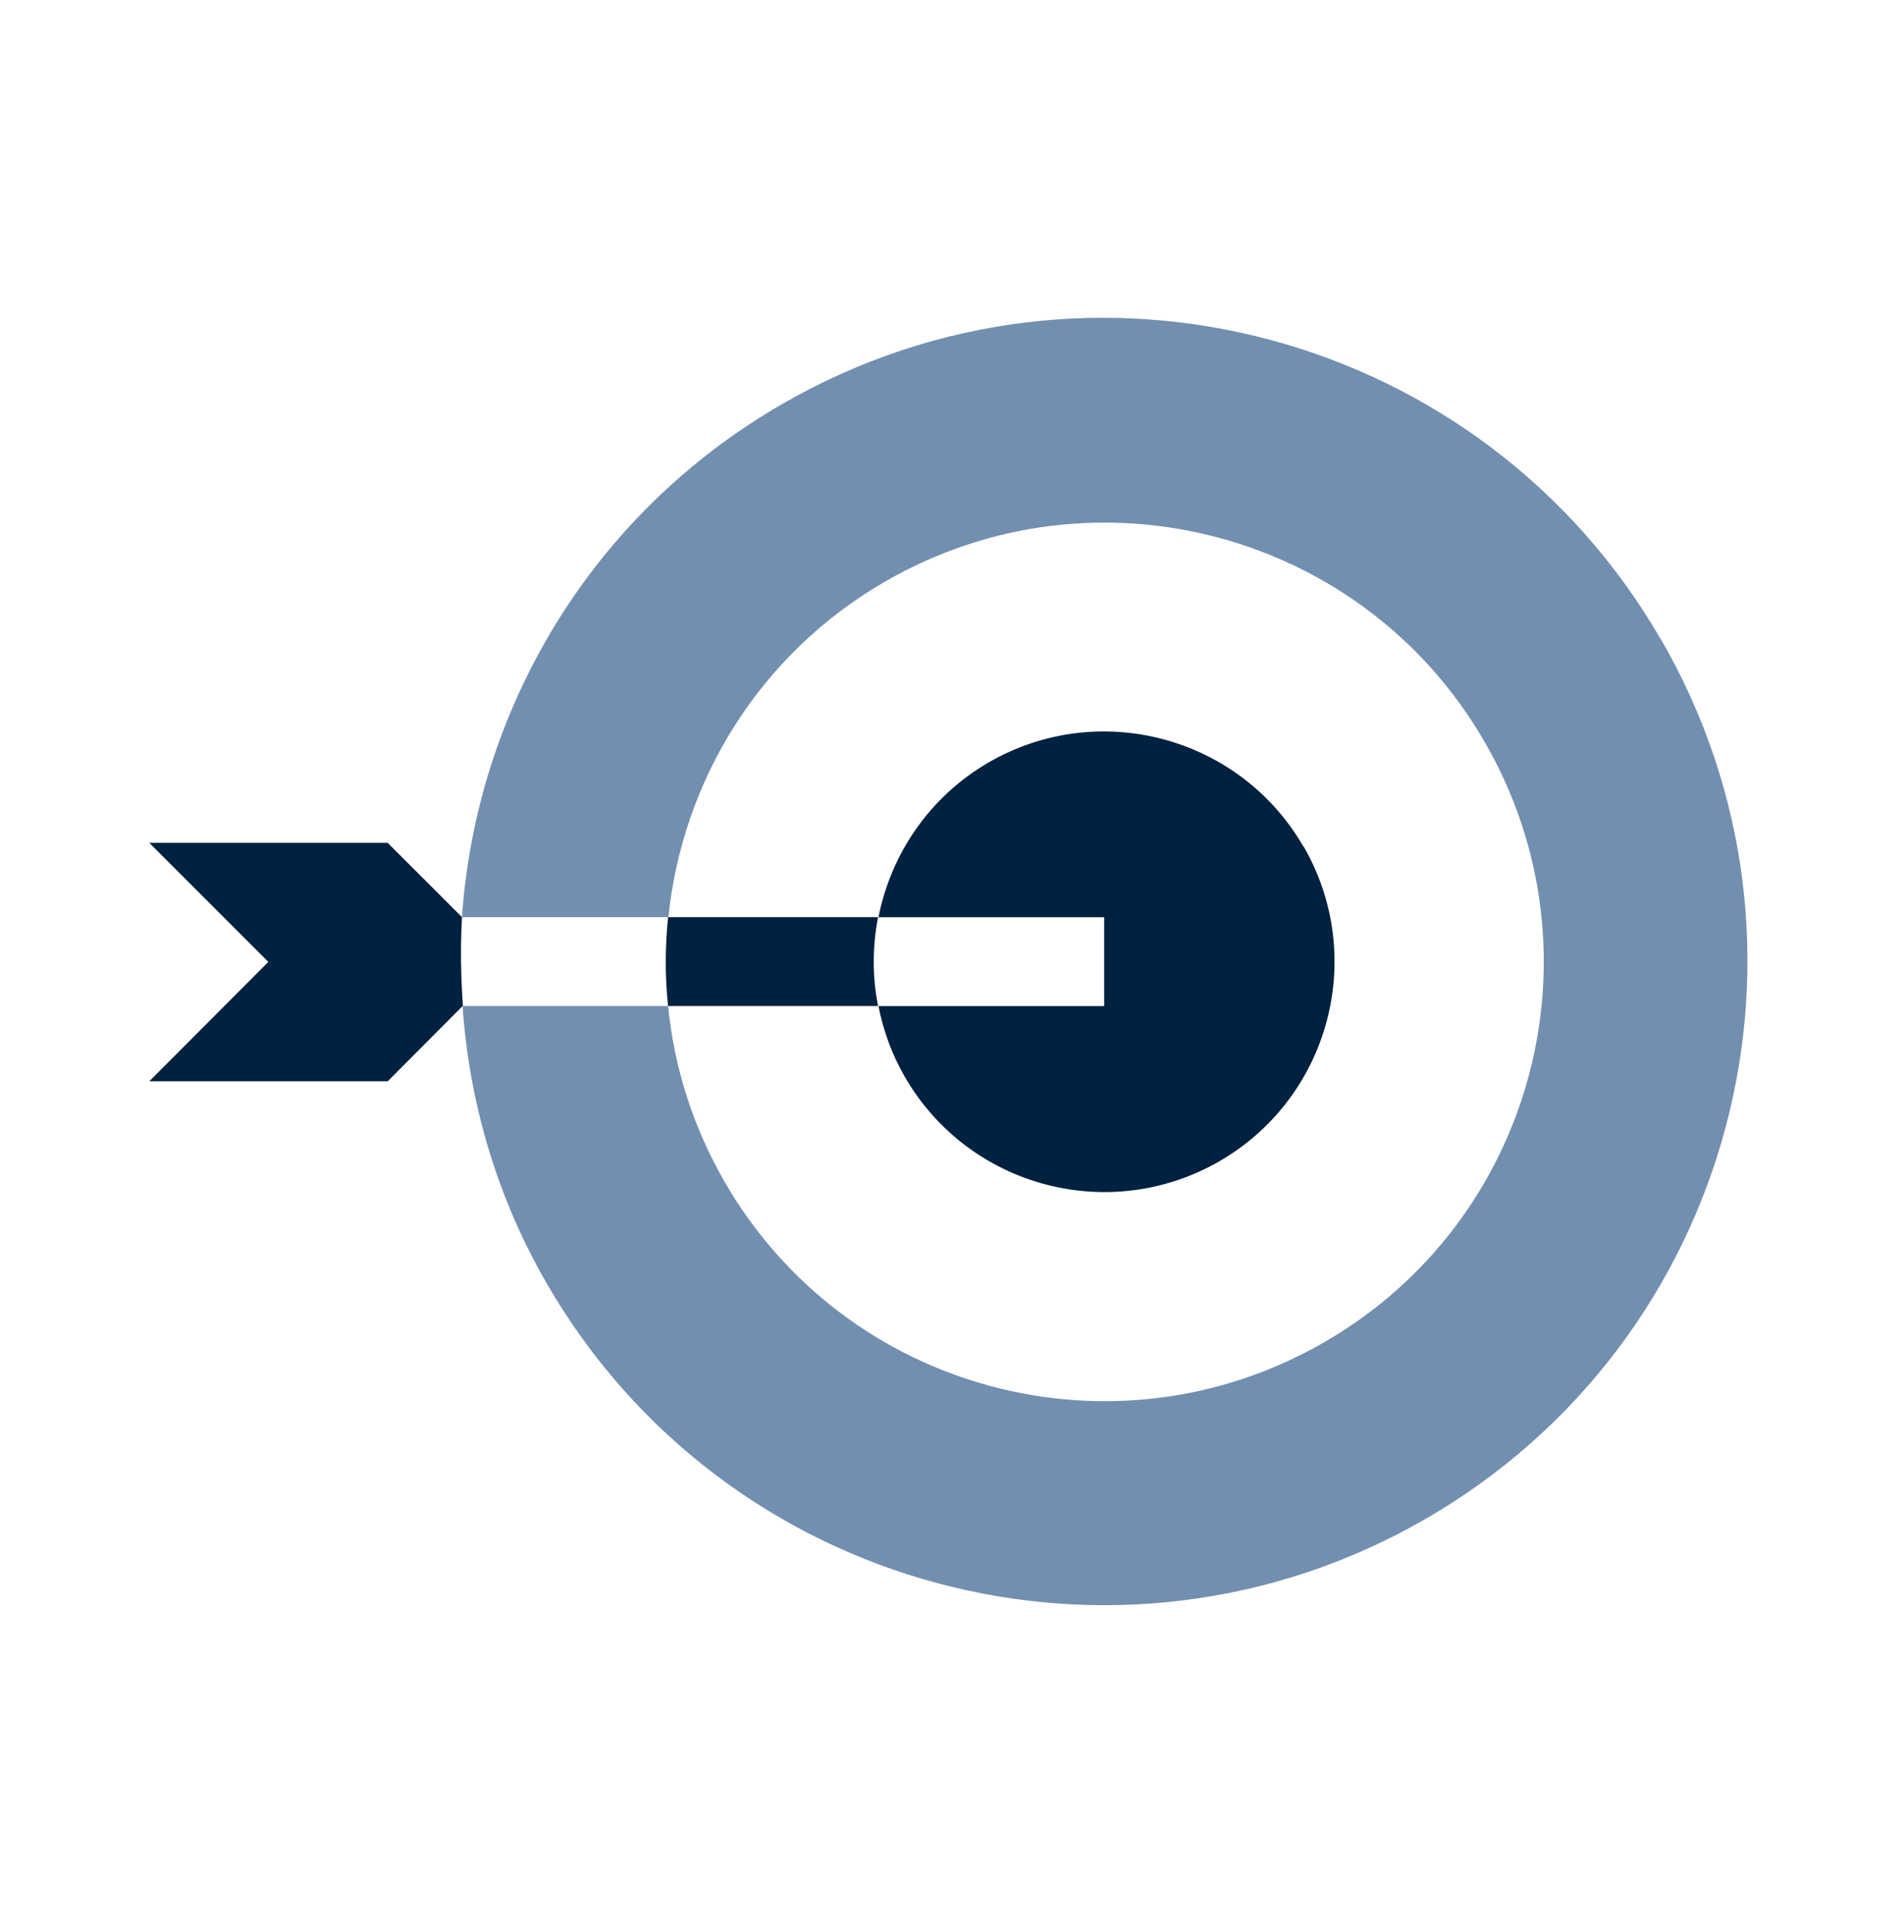
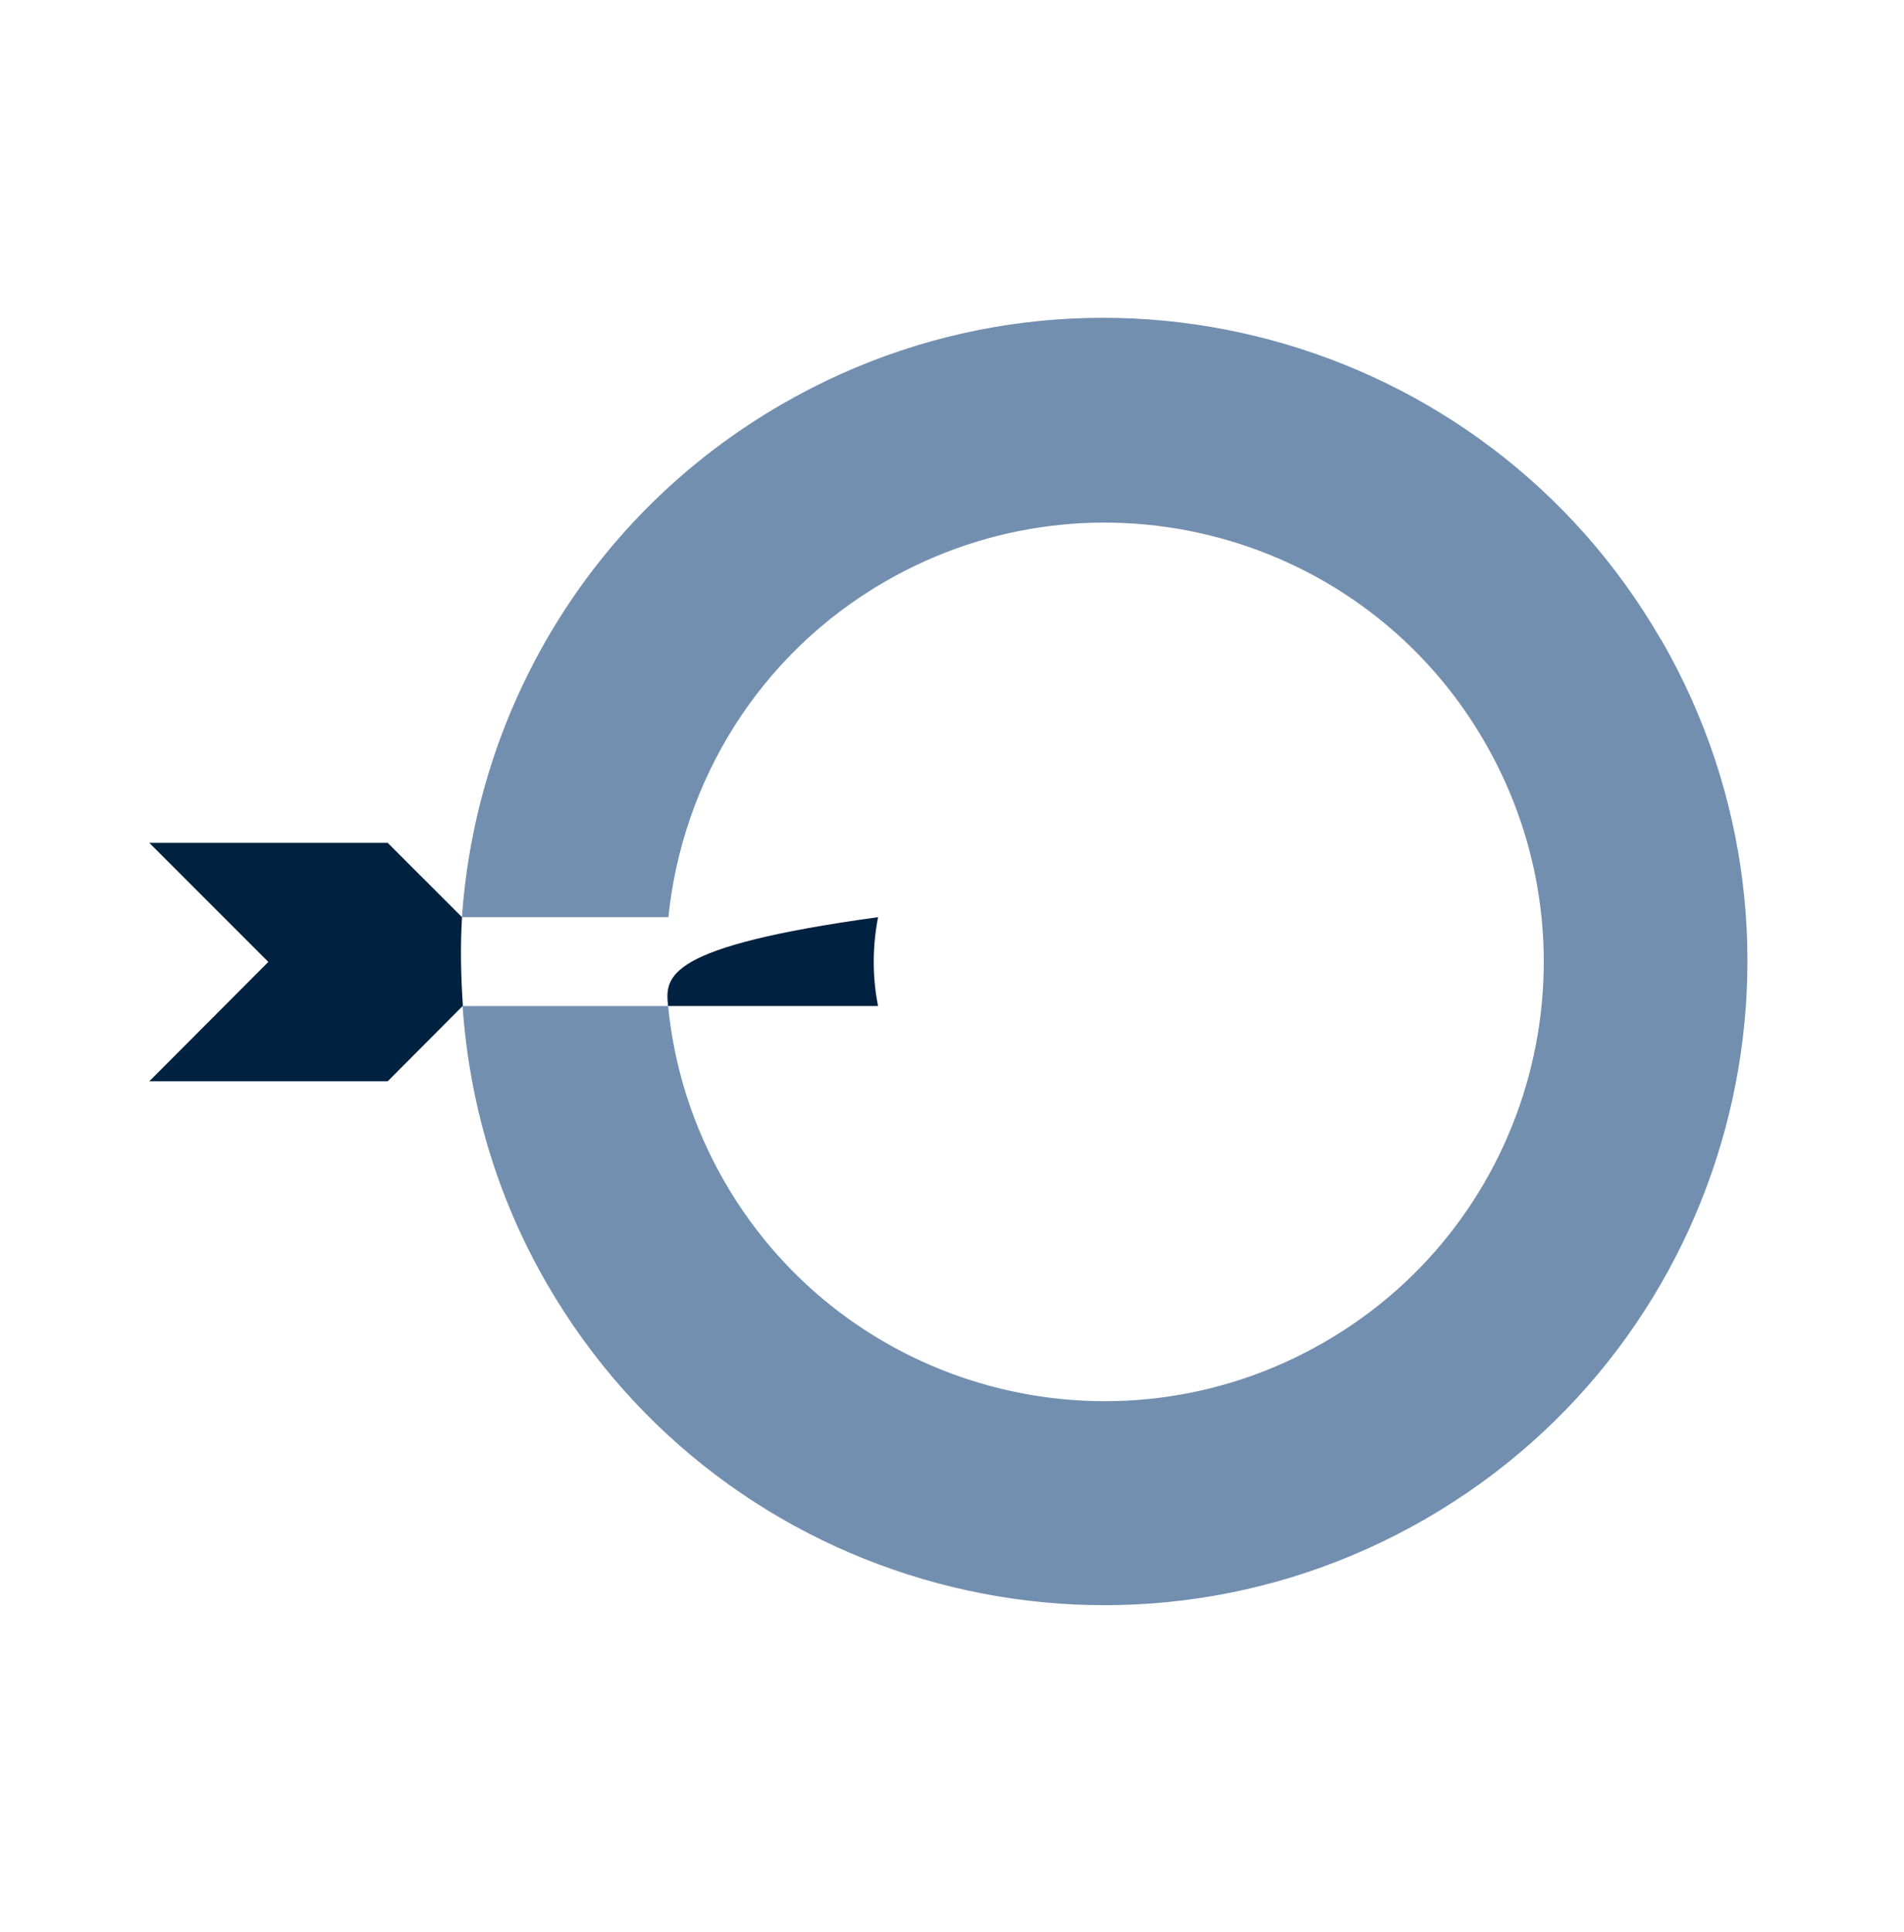
<svg xmlns="http://www.w3.org/2000/svg" width="70" height="71" viewBox="0 0 70 71" fill="none">
  <g clip-path="url(#clip0_2228_6260)">
-     <path d="M47.922 31.118C45.581 27.068 40.409 25.685 36.358 28.015C34.159 29.289 32.754 31.401 32.297 33.71H40.594V36.976H32.297C32.471 37.869 32.787 38.751 33.266 39.578C35.607 43.629 40.779 45.012 44.829 42.682C48.88 40.341 50.262 35.169 47.932 31.118H47.922Z" fill="#00213F" />
    <path d="M61.071 23.518C54.538 12.205 40.067 8.318 28.755 14.851C21.677 18.934 17.507 26.131 16.984 33.709H24.573C25.085 28.733 27.884 24.062 32.544 21.373C40.263 16.919 50.139 19.554 54.592 27.285C59.045 35.005 56.411 44.88 48.68 49.334C40.96 53.787 31.085 51.152 26.631 43.421C25.455 41.374 24.78 39.186 24.563 36.975H17.006C17.246 40.46 18.236 43.944 20.098 47.167C26.631 58.48 41.102 62.356 52.415 55.823C63.727 49.29 67.604 34.82 61.071 23.507V23.518Z" fill="#738FB0" />
-     <path d="M24.562 36.975H32.282C32.064 35.887 32.075 34.776 32.282 33.709H24.562C24.453 34.787 24.443 35.887 24.562 36.975Z" fill="#00213F" />
+     <path d="M24.562 36.975H32.282C32.064 35.887 32.075 34.776 32.282 33.709C24.453 34.787 24.443 35.887 24.562 36.975Z" fill="#00213F" />
    <path d="M16.986 33.709L14.253 30.977H5.488L9.865 35.354L5.488 39.742H14.253L17.019 36.965C16.943 35.876 16.921 34.787 16.986 33.709Z" fill="#00213F" />
  </g>
  <defs>
    <clipPath id="clip0_2228_6260">
      <rect width="58.764" height="47.32" fill="white" transform="translate(5.488 11.683)" />
    </clipPath>
  </defs>
</svg>